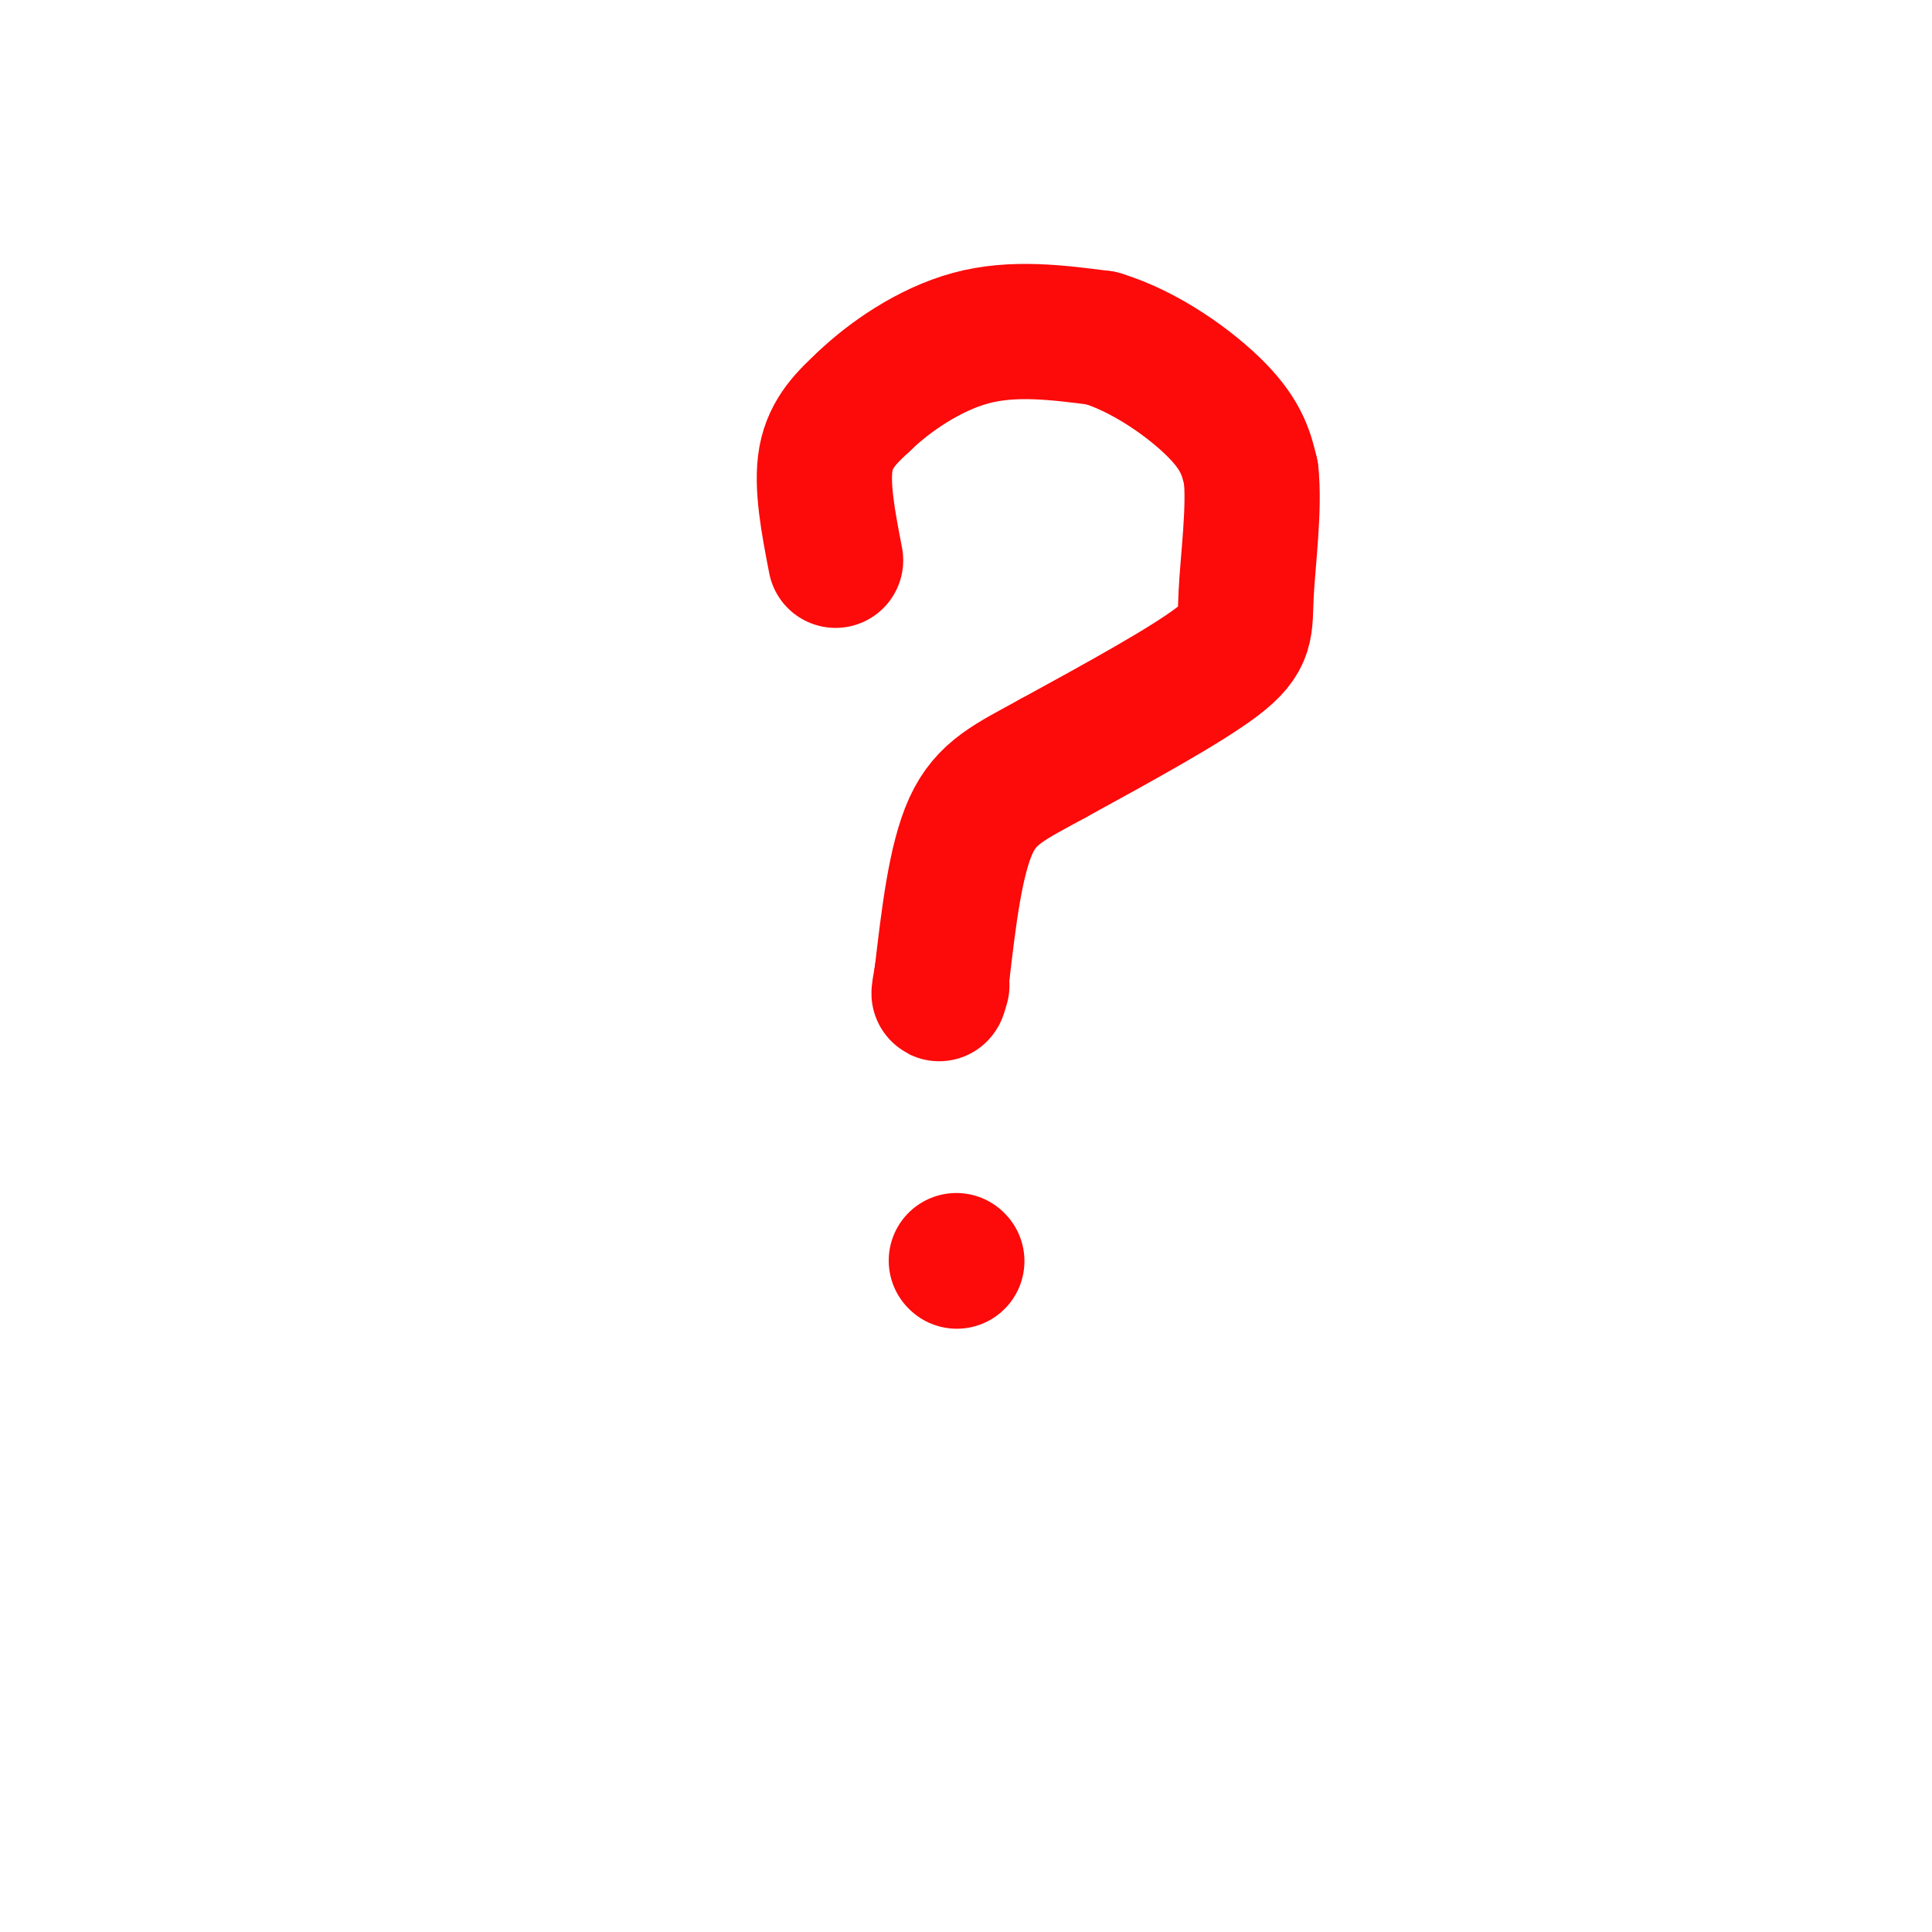
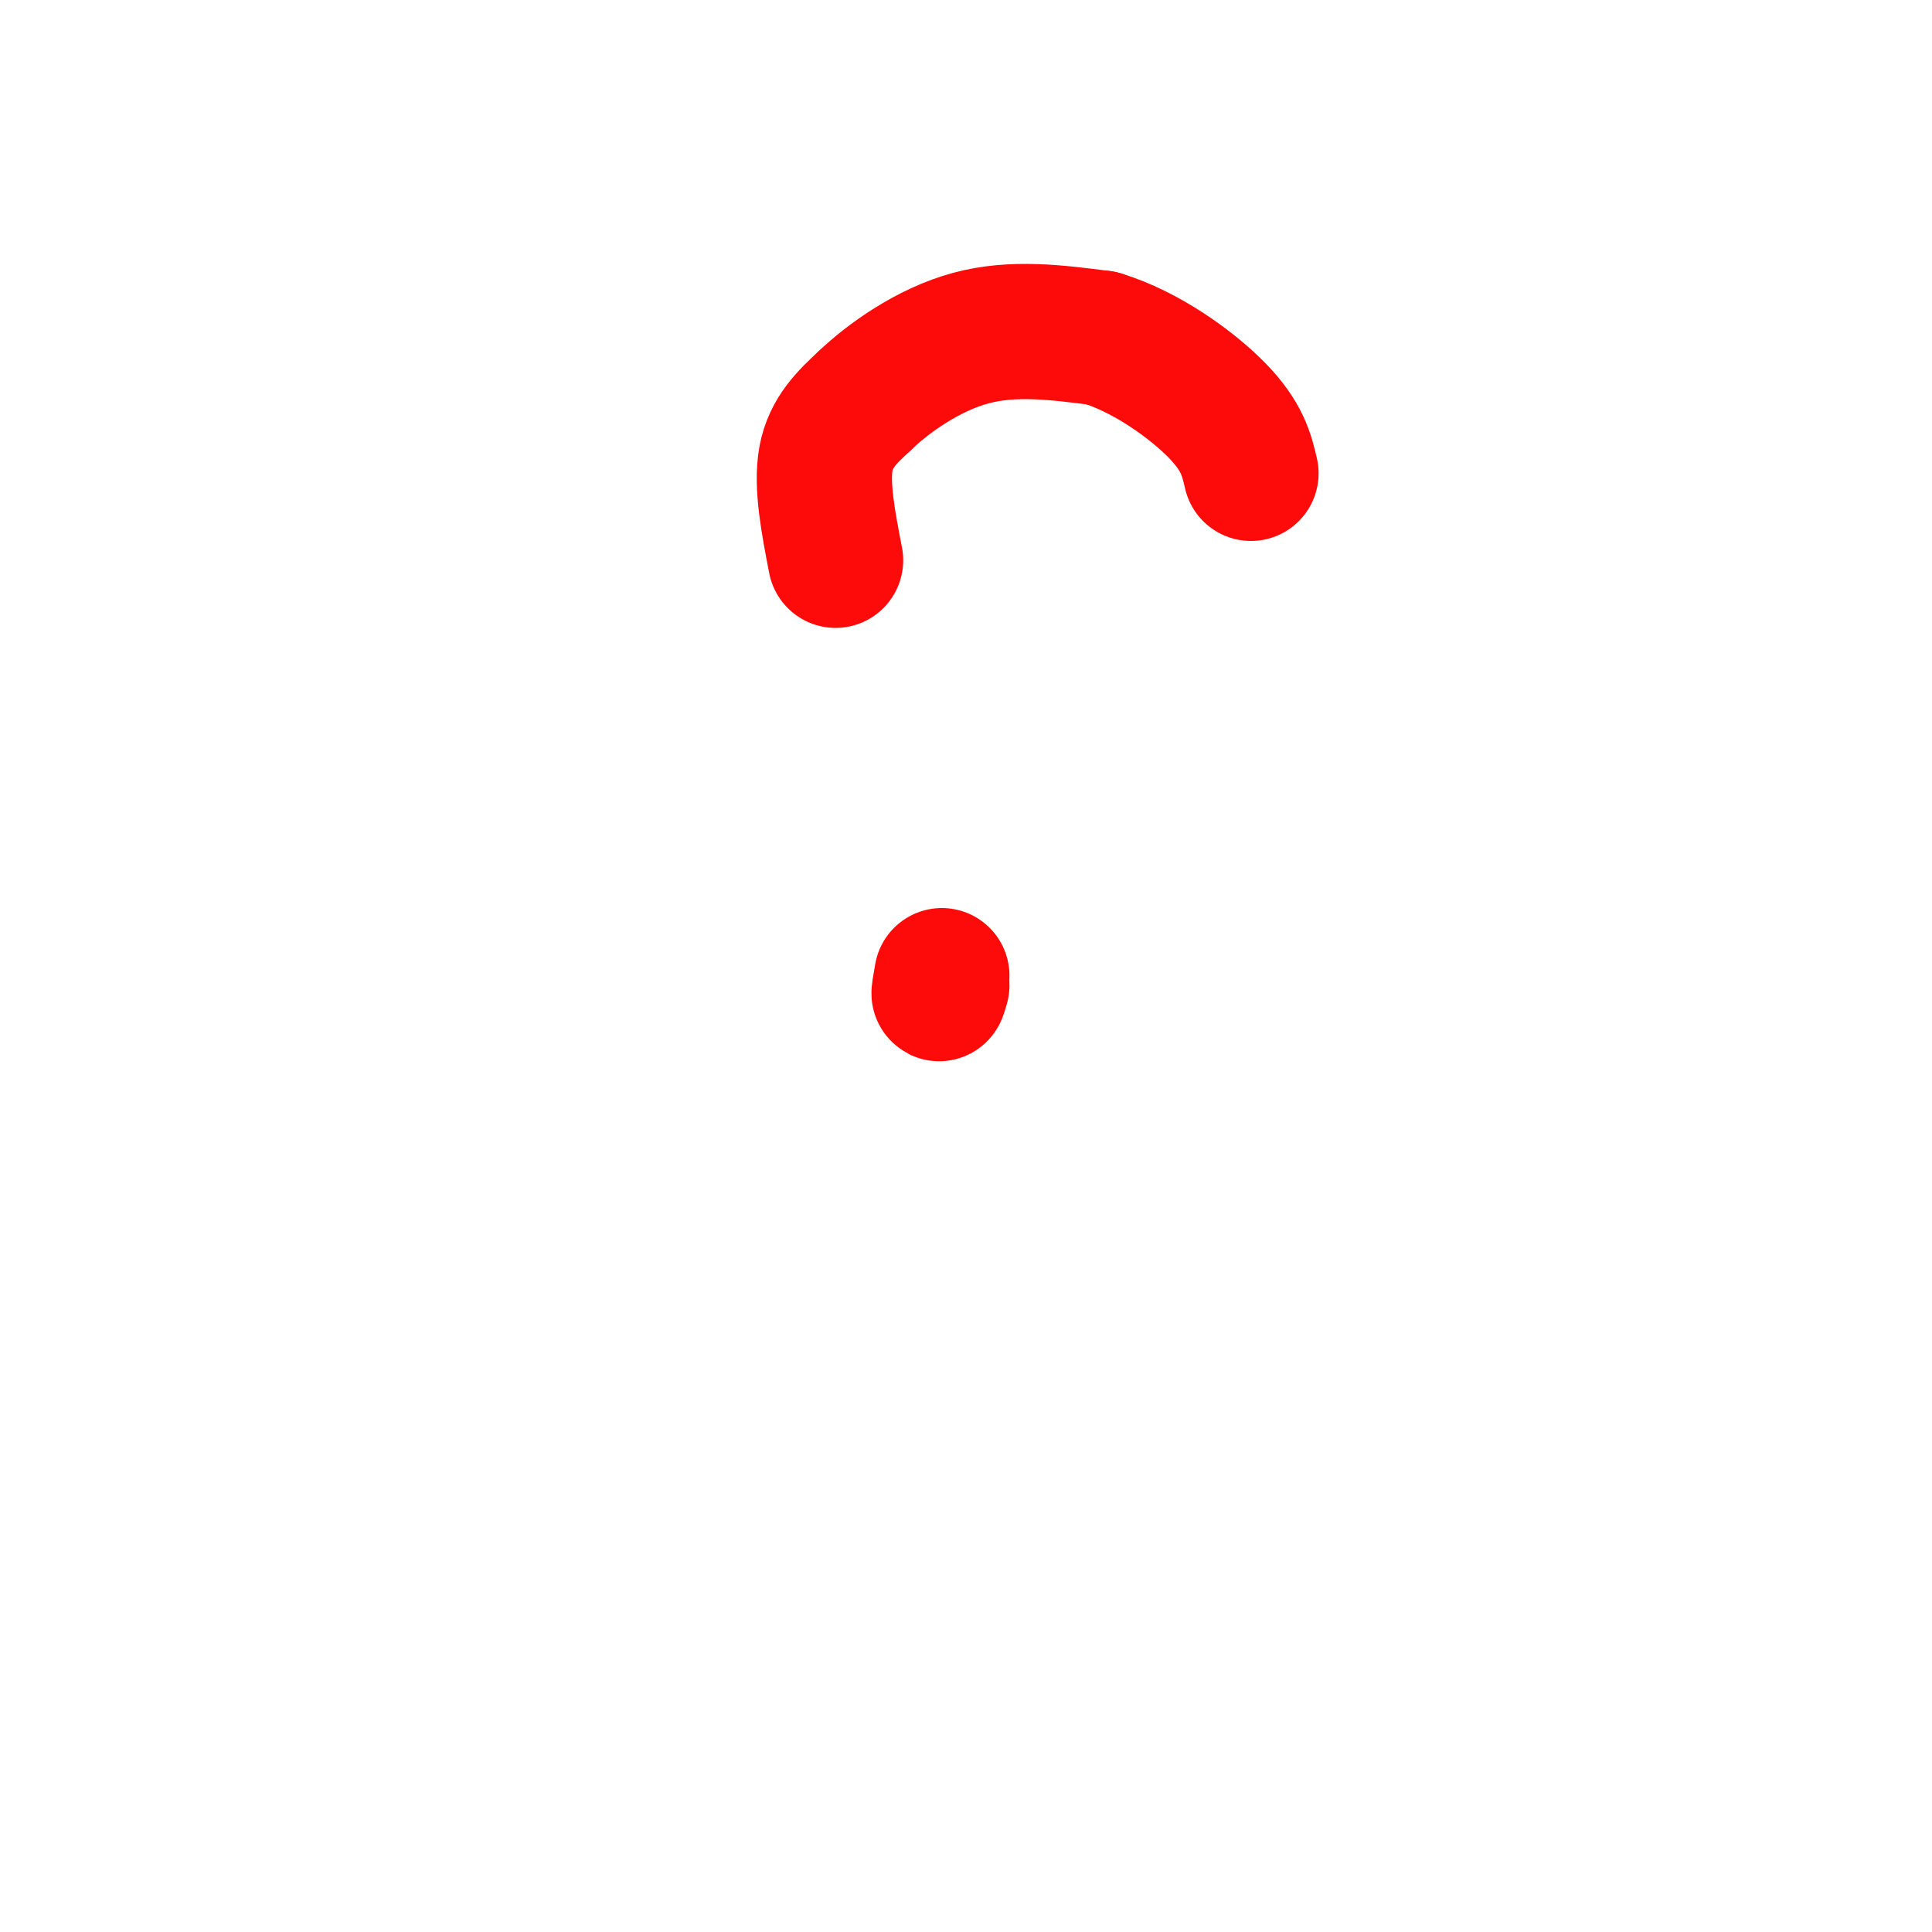
<svg xmlns="http://www.w3.org/2000/svg" viewBox="0 0 400 400" version="1.1">
  <g fill="none" stroke="rgb(253,10,10)" stroke-width="28" stroke-linecap="round" stroke-linejoin="round">
    <path d="M173,116c-1.500,-7.750 -3.000,-15.500 -2,-21c1.000,-5.500 4.500,-8.750 8,-12" />
    <path d="M179,83c4.933,-4.756 13.267,-10.644 22,-13c8.733,-2.356 17.867,-1.178 27,0" />
    <path d="M228,70c9.222,2.756 18.778,9.644 24,15c5.222,5.356 6.111,9.178 7,13" />
-     <path d="M259,98c0.810,7.071 -0.667,18.250 -1,25c-0.333,6.750 0.476,9.071 -6,14c-6.476,4.929 -20.238,12.464 -34,20" />
-     <path d="M218,157c-8.800,4.844 -13.800,6.956 -17,14c-3.200,7.044 -4.600,19.022 -6,31" />
    <path d="M195,202c-1.000,5.500 -0.500,3.750 0,2" />
-     <path d="M198,261c0.000,0.000 0.100,0.100 0.1,0.1" />
  </g>
</svg>